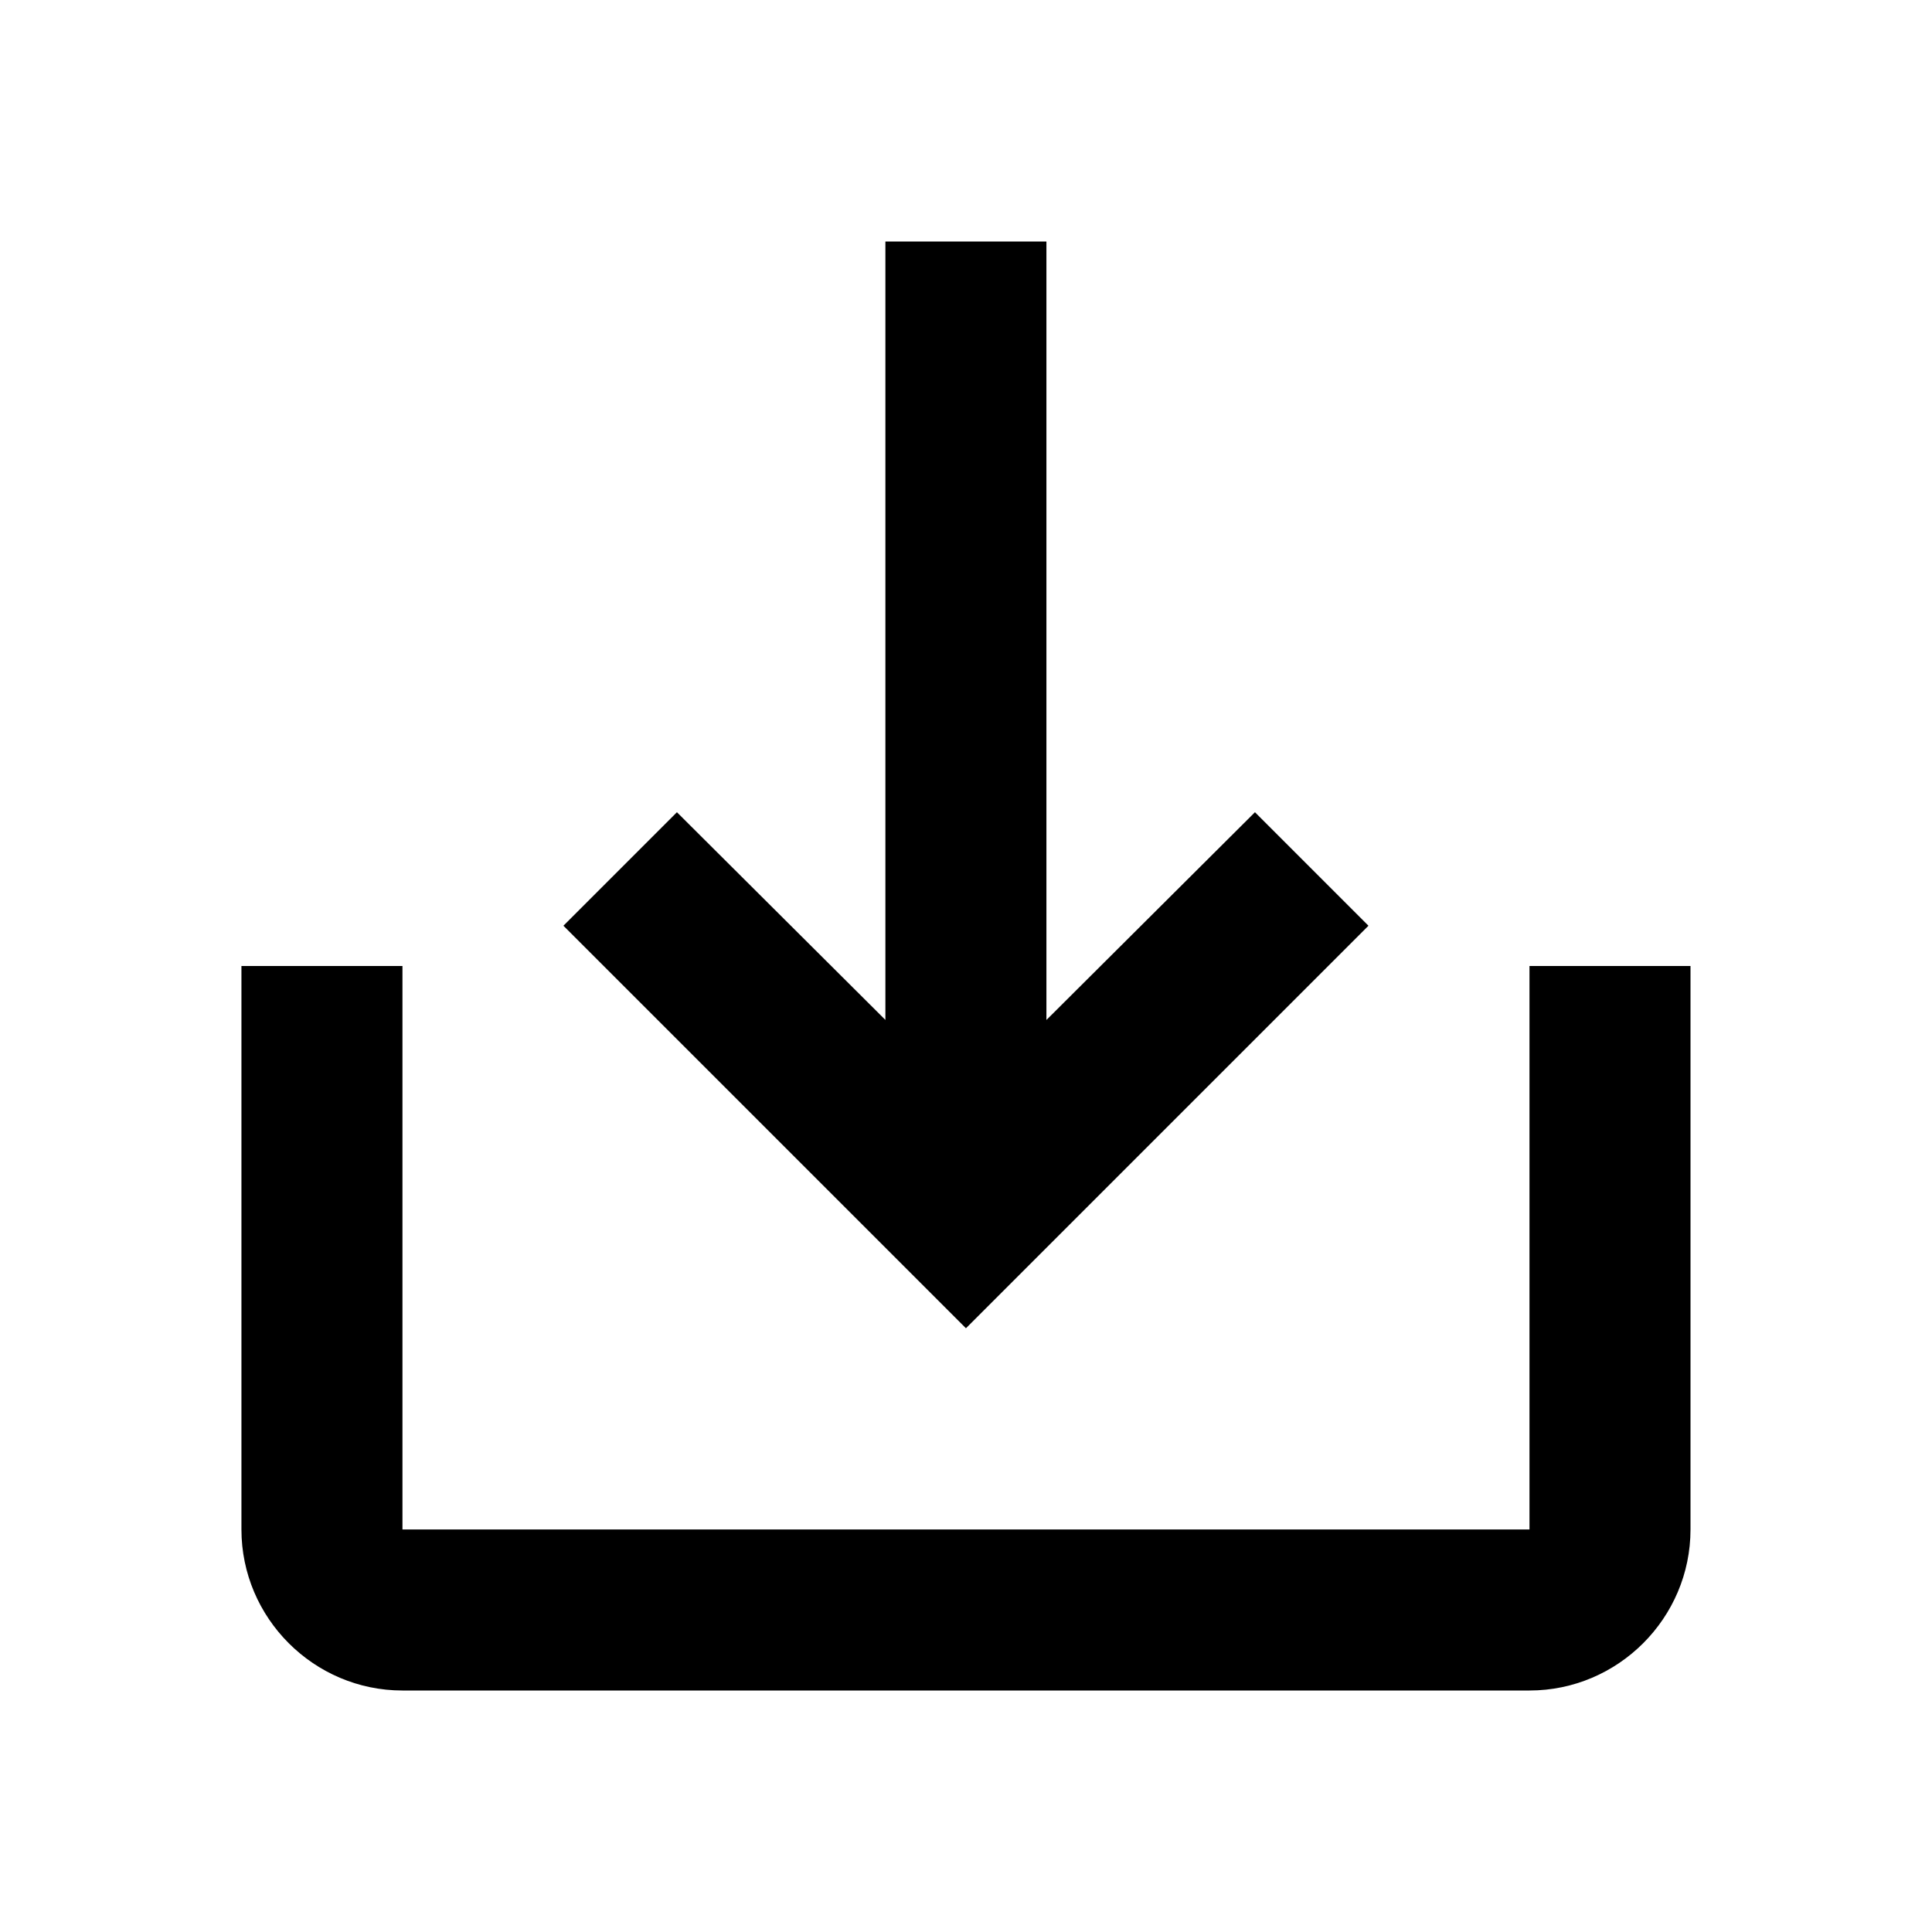
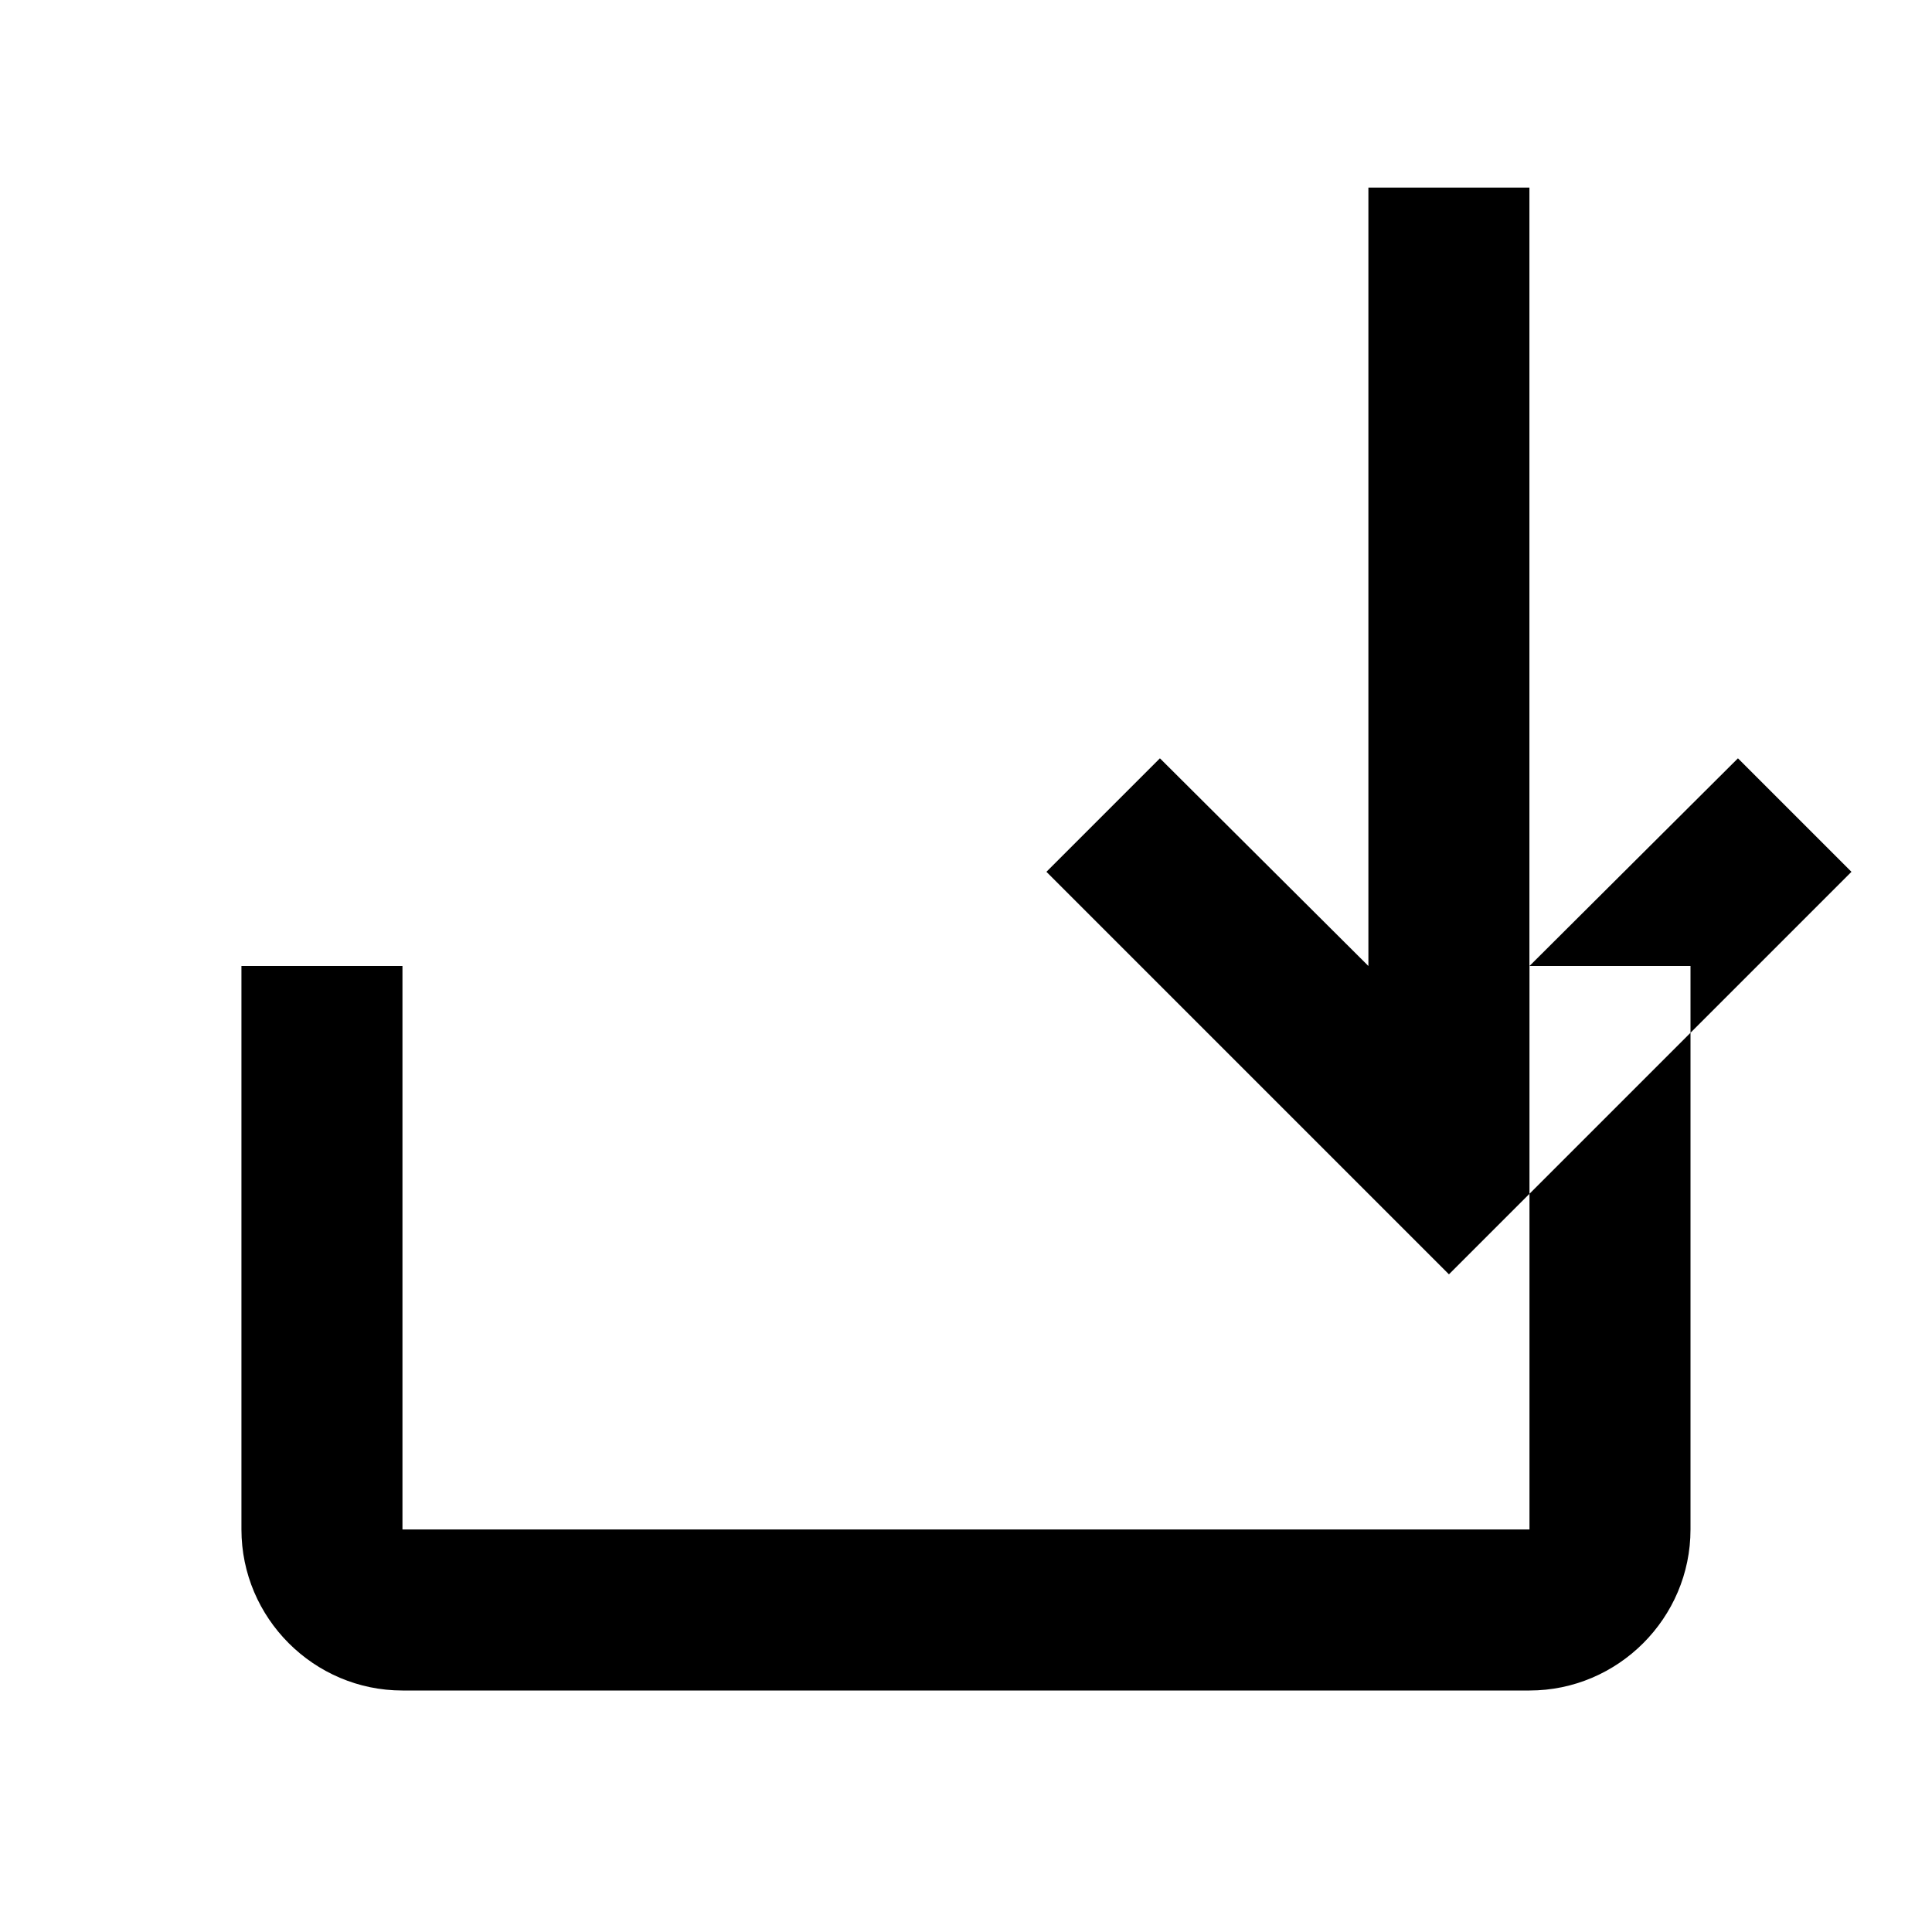
<svg xmlns="http://www.w3.org/2000/svg" version="1.1" width="100%" height="100%" viewBox="0 0 32 32">
  <title>save</title>
-   <path d="M25.333 16v9.333h-18.667v-9.333h-2.667v9.333c0 1.467 1.2 2.667 2.667 2.667h18.667c1.467 0 2.667-1.2 2.667-2.667v-9.333h-2.667zM17.333 16.893l3.453-3.44 1.88 1.88-6.667 6.667-6.667-6.667 1.88-1.88 3.453 3.44v-12.893h2.667v12.893h-0z" />
+   <path d="M25.333 16v9.333h-18.667v-9.333h-2.667v9.333c0 1.467 1.2 2.667 2.667 2.667h18.667c1.467 0 2.667-1.2 2.667-2.667v-9.333h-2.667zl3.453-3.44 1.88 1.88-6.667 6.667-6.667-6.667 1.88-1.88 3.453 3.44v-12.893h2.667v12.893h-0z" />
</svg>